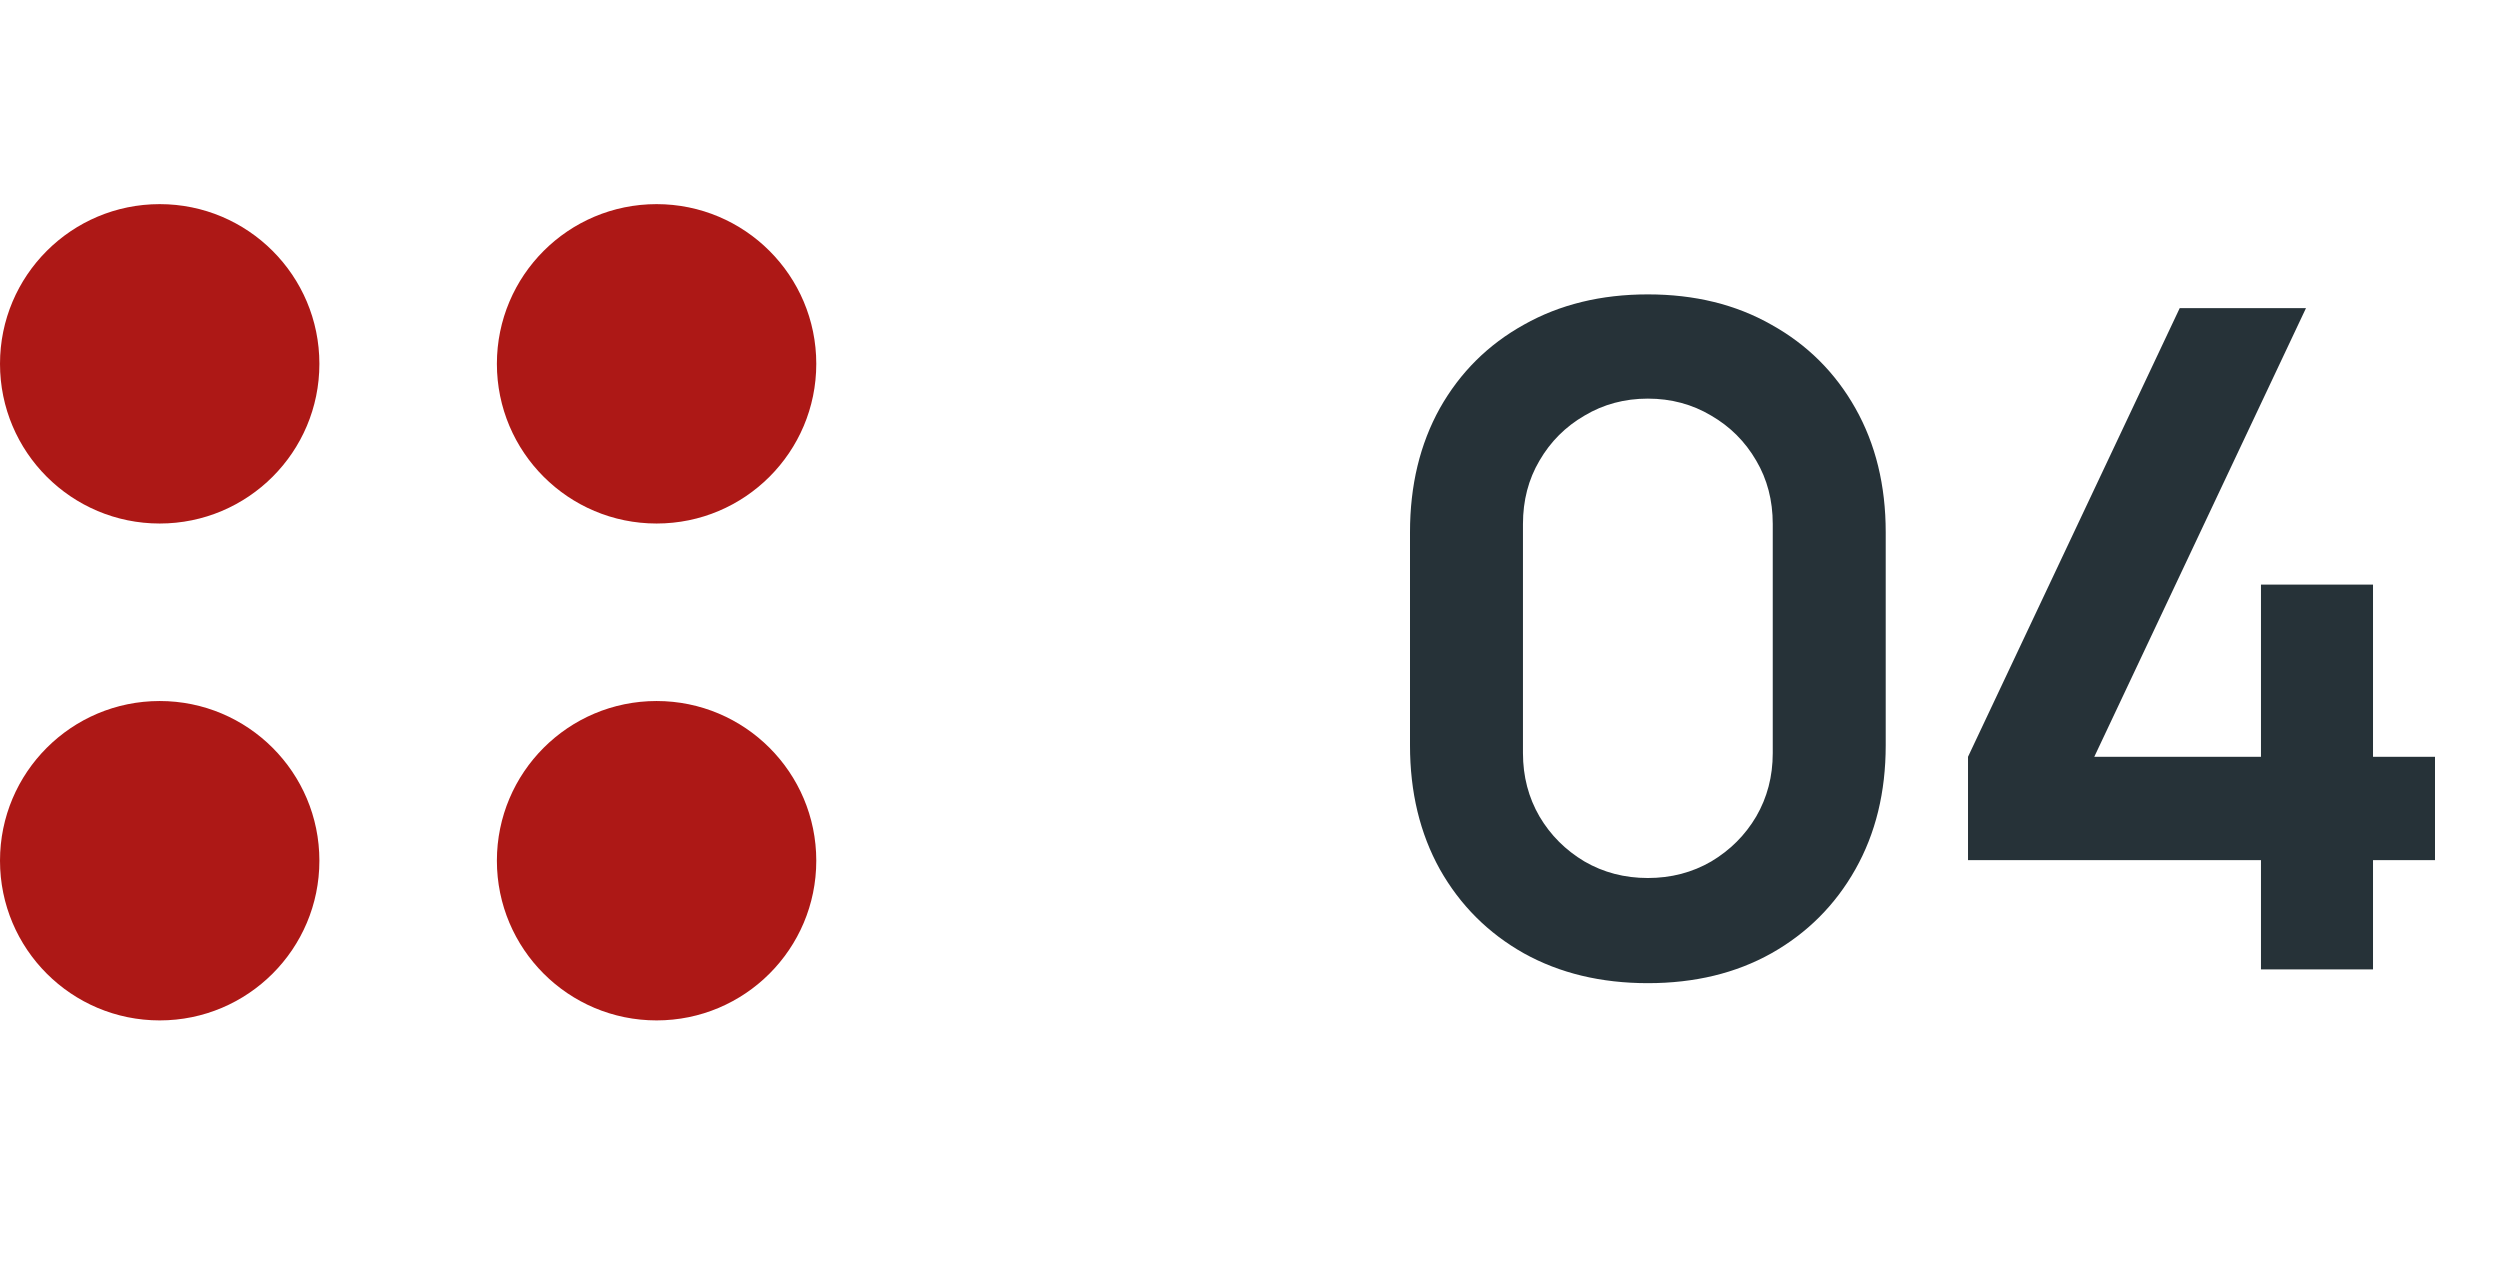
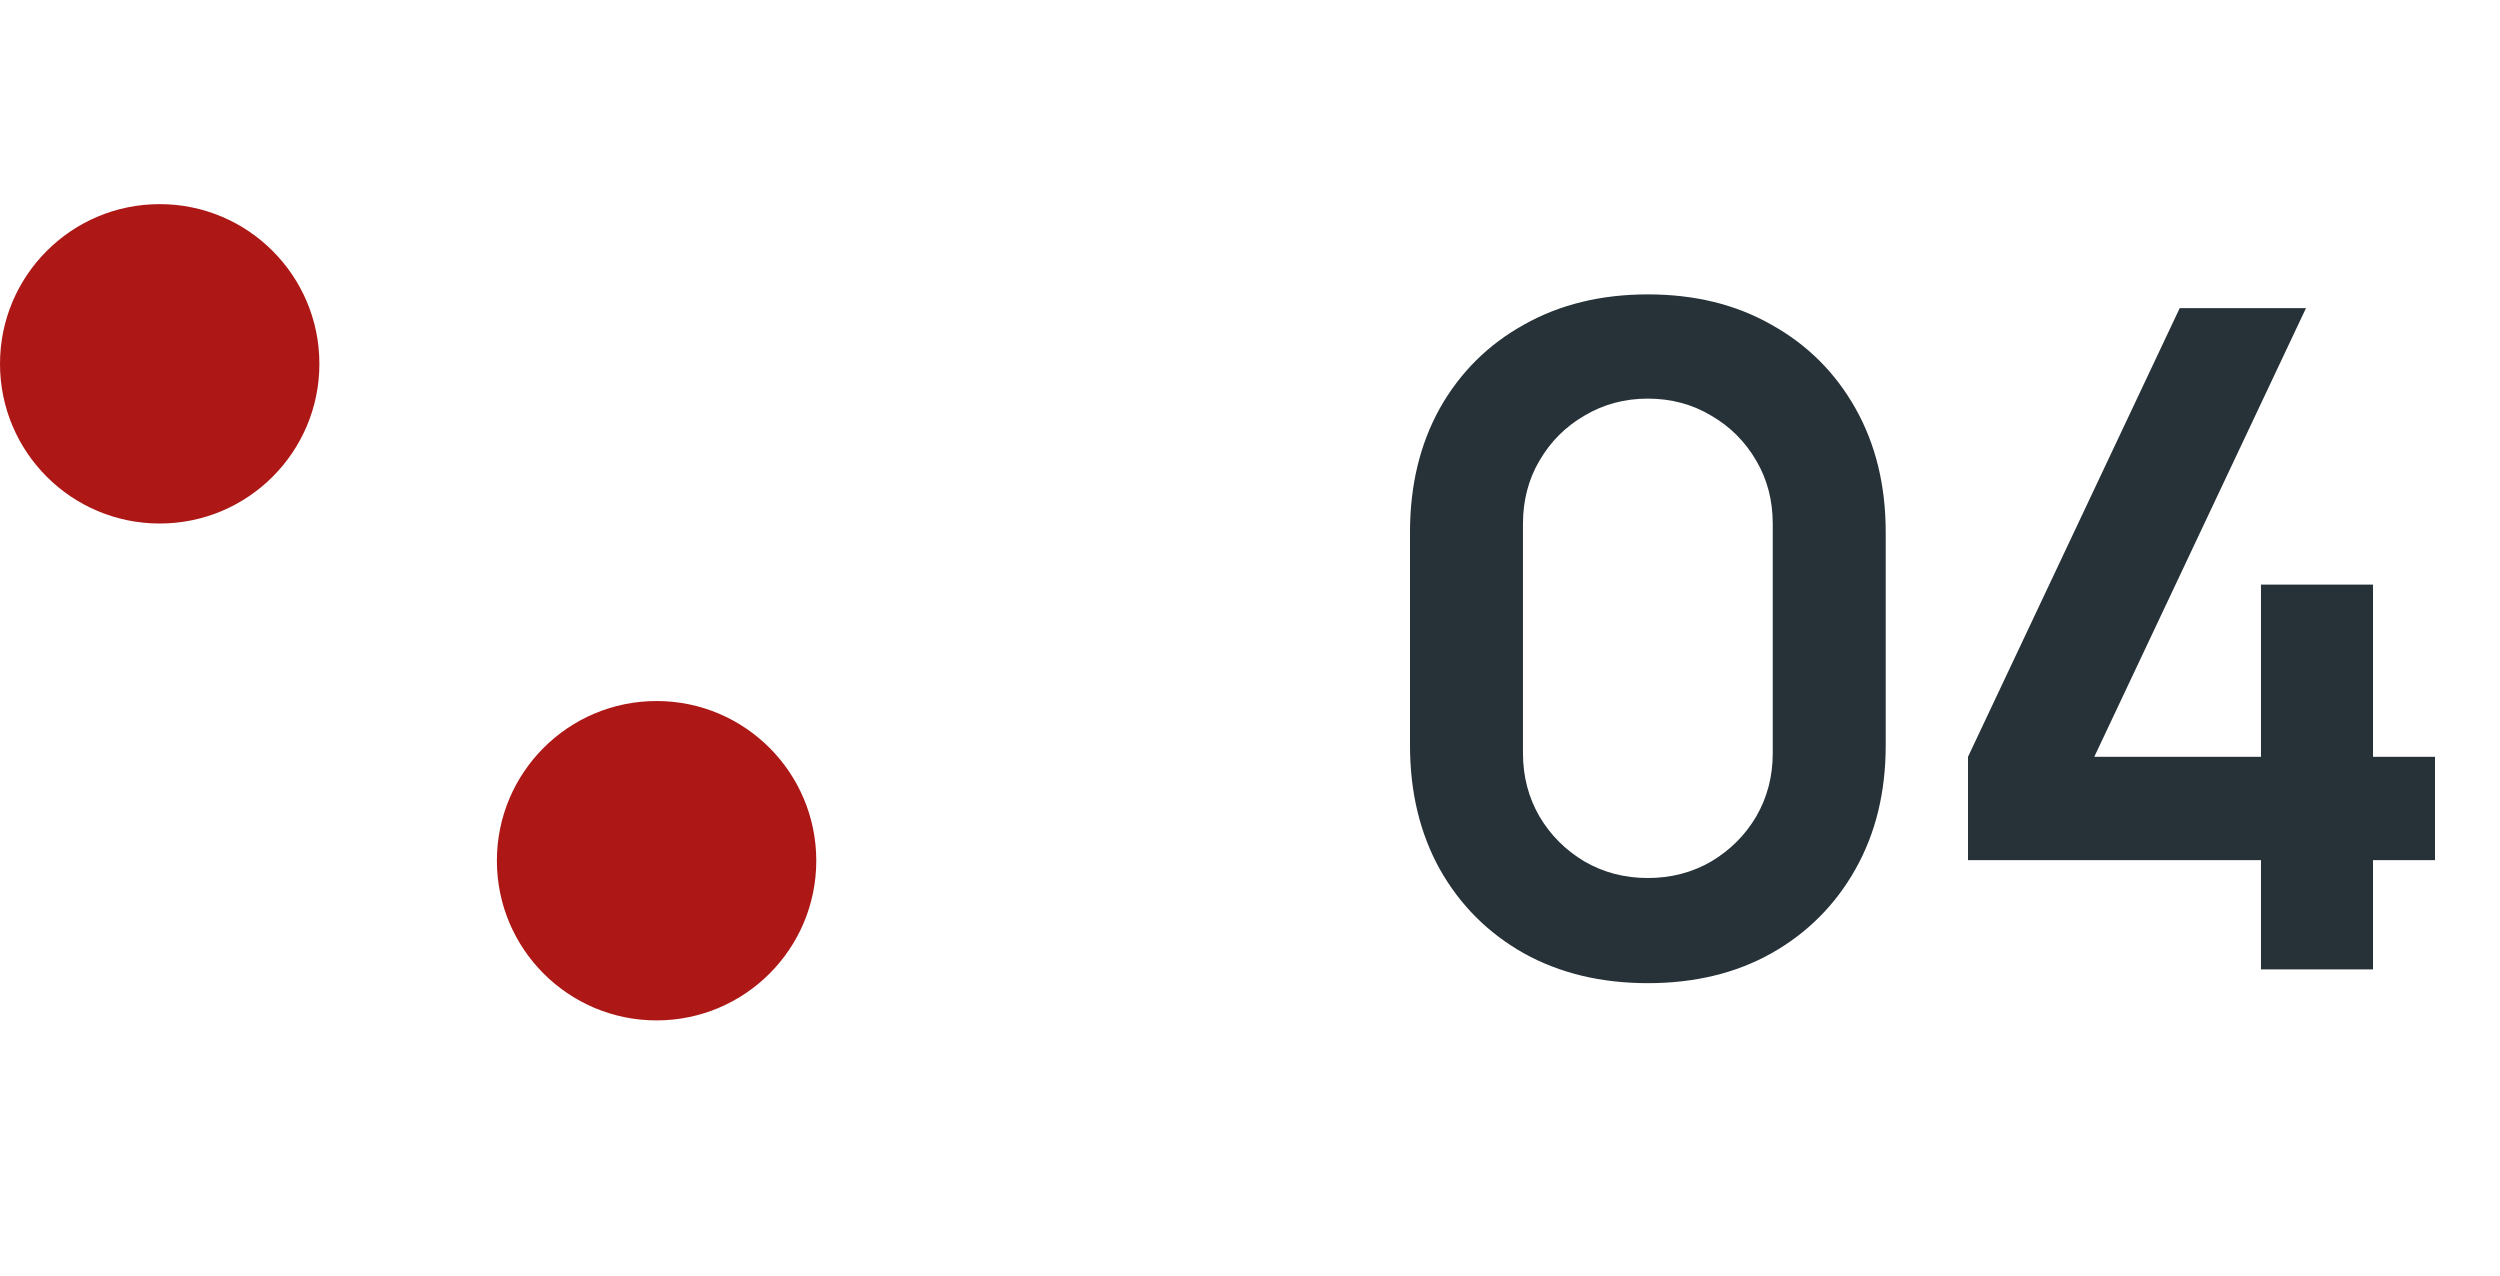
<svg xmlns="http://www.w3.org/2000/svg" width="49" height="25" viewBox="0 0 49 25" fill="none">
  <path d="M32.298 19.27C31.38 19.27 30.57 19.075 29.868 18.685C29.166 18.289 28.617 17.74 28.221 17.038C27.831 16.336 27.636 15.526 27.636 14.608V10.432C27.636 9.514 27.831 8.704 28.221 8.002C28.617 7.3 29.166 6.754 29.868 6.364C30.57 5.968 31.38 5.77 32.298 5.77C33.216 5.77 34.023 5.968 34.719 6.364C35.421 6.754 35.97 7.3 36.366 8.002C36.762 8.704 36.96 9.514 36.96 10.432V14.608C36.96 15.526 36.762 16.336 36.366 17.038C35.97 17.74 35.421 18.289 34.719 18.685C34.023 19.075 33.216 19.27 32.298 19.27ZM32.298 17.209C32.754 17.209 33.168 17.101 33.54 16.885C33.912 16.663 34.206 16.369 34.422 16.003C34.638 15.631 34.746 15.217 34.746 14.761V10.27C34.746 9.808 34.638 9.394 34.422 9.028C34.206 8.656 33.912 8.362 33.54 8.146C33.168 7.924 32.754 7.813 32.298 7.813C31.842 7.813 31.428 7.924 31.056 8.146C30.684 8.362 30.39 8.656 30.174 9.028C29.958 9.394 29.85 9.808 29.85 10.27V14.761C29.85 15.217 29.958 15.631 30.174 16.003C30.39 16.369 30.684 16.663 31.056 16.885C31.428 17.101 31.842 17.209 32.298 17.209ZM44.315 19V16.858H38.573V14.833L42.722 6.04H45.197L41.048 14.833H44.315V11.458H46.511V14.833H47.726V16.858H46.511V19H44.315Z" fill="#263238" />
  <circle cx="3.13" cy="7.131" r="3.13" fill="#ad1816" />
-   <circle cx="3.13" cy="16.87" r="3.13" fill="#ad1816" />
-   <circle cx="12.869" cy="7.131" r="3.13" fill="#ad1816" />
  <circle cx="12.869" cy="16.87" r="3.13" fill="#ad1816" />
</svg>